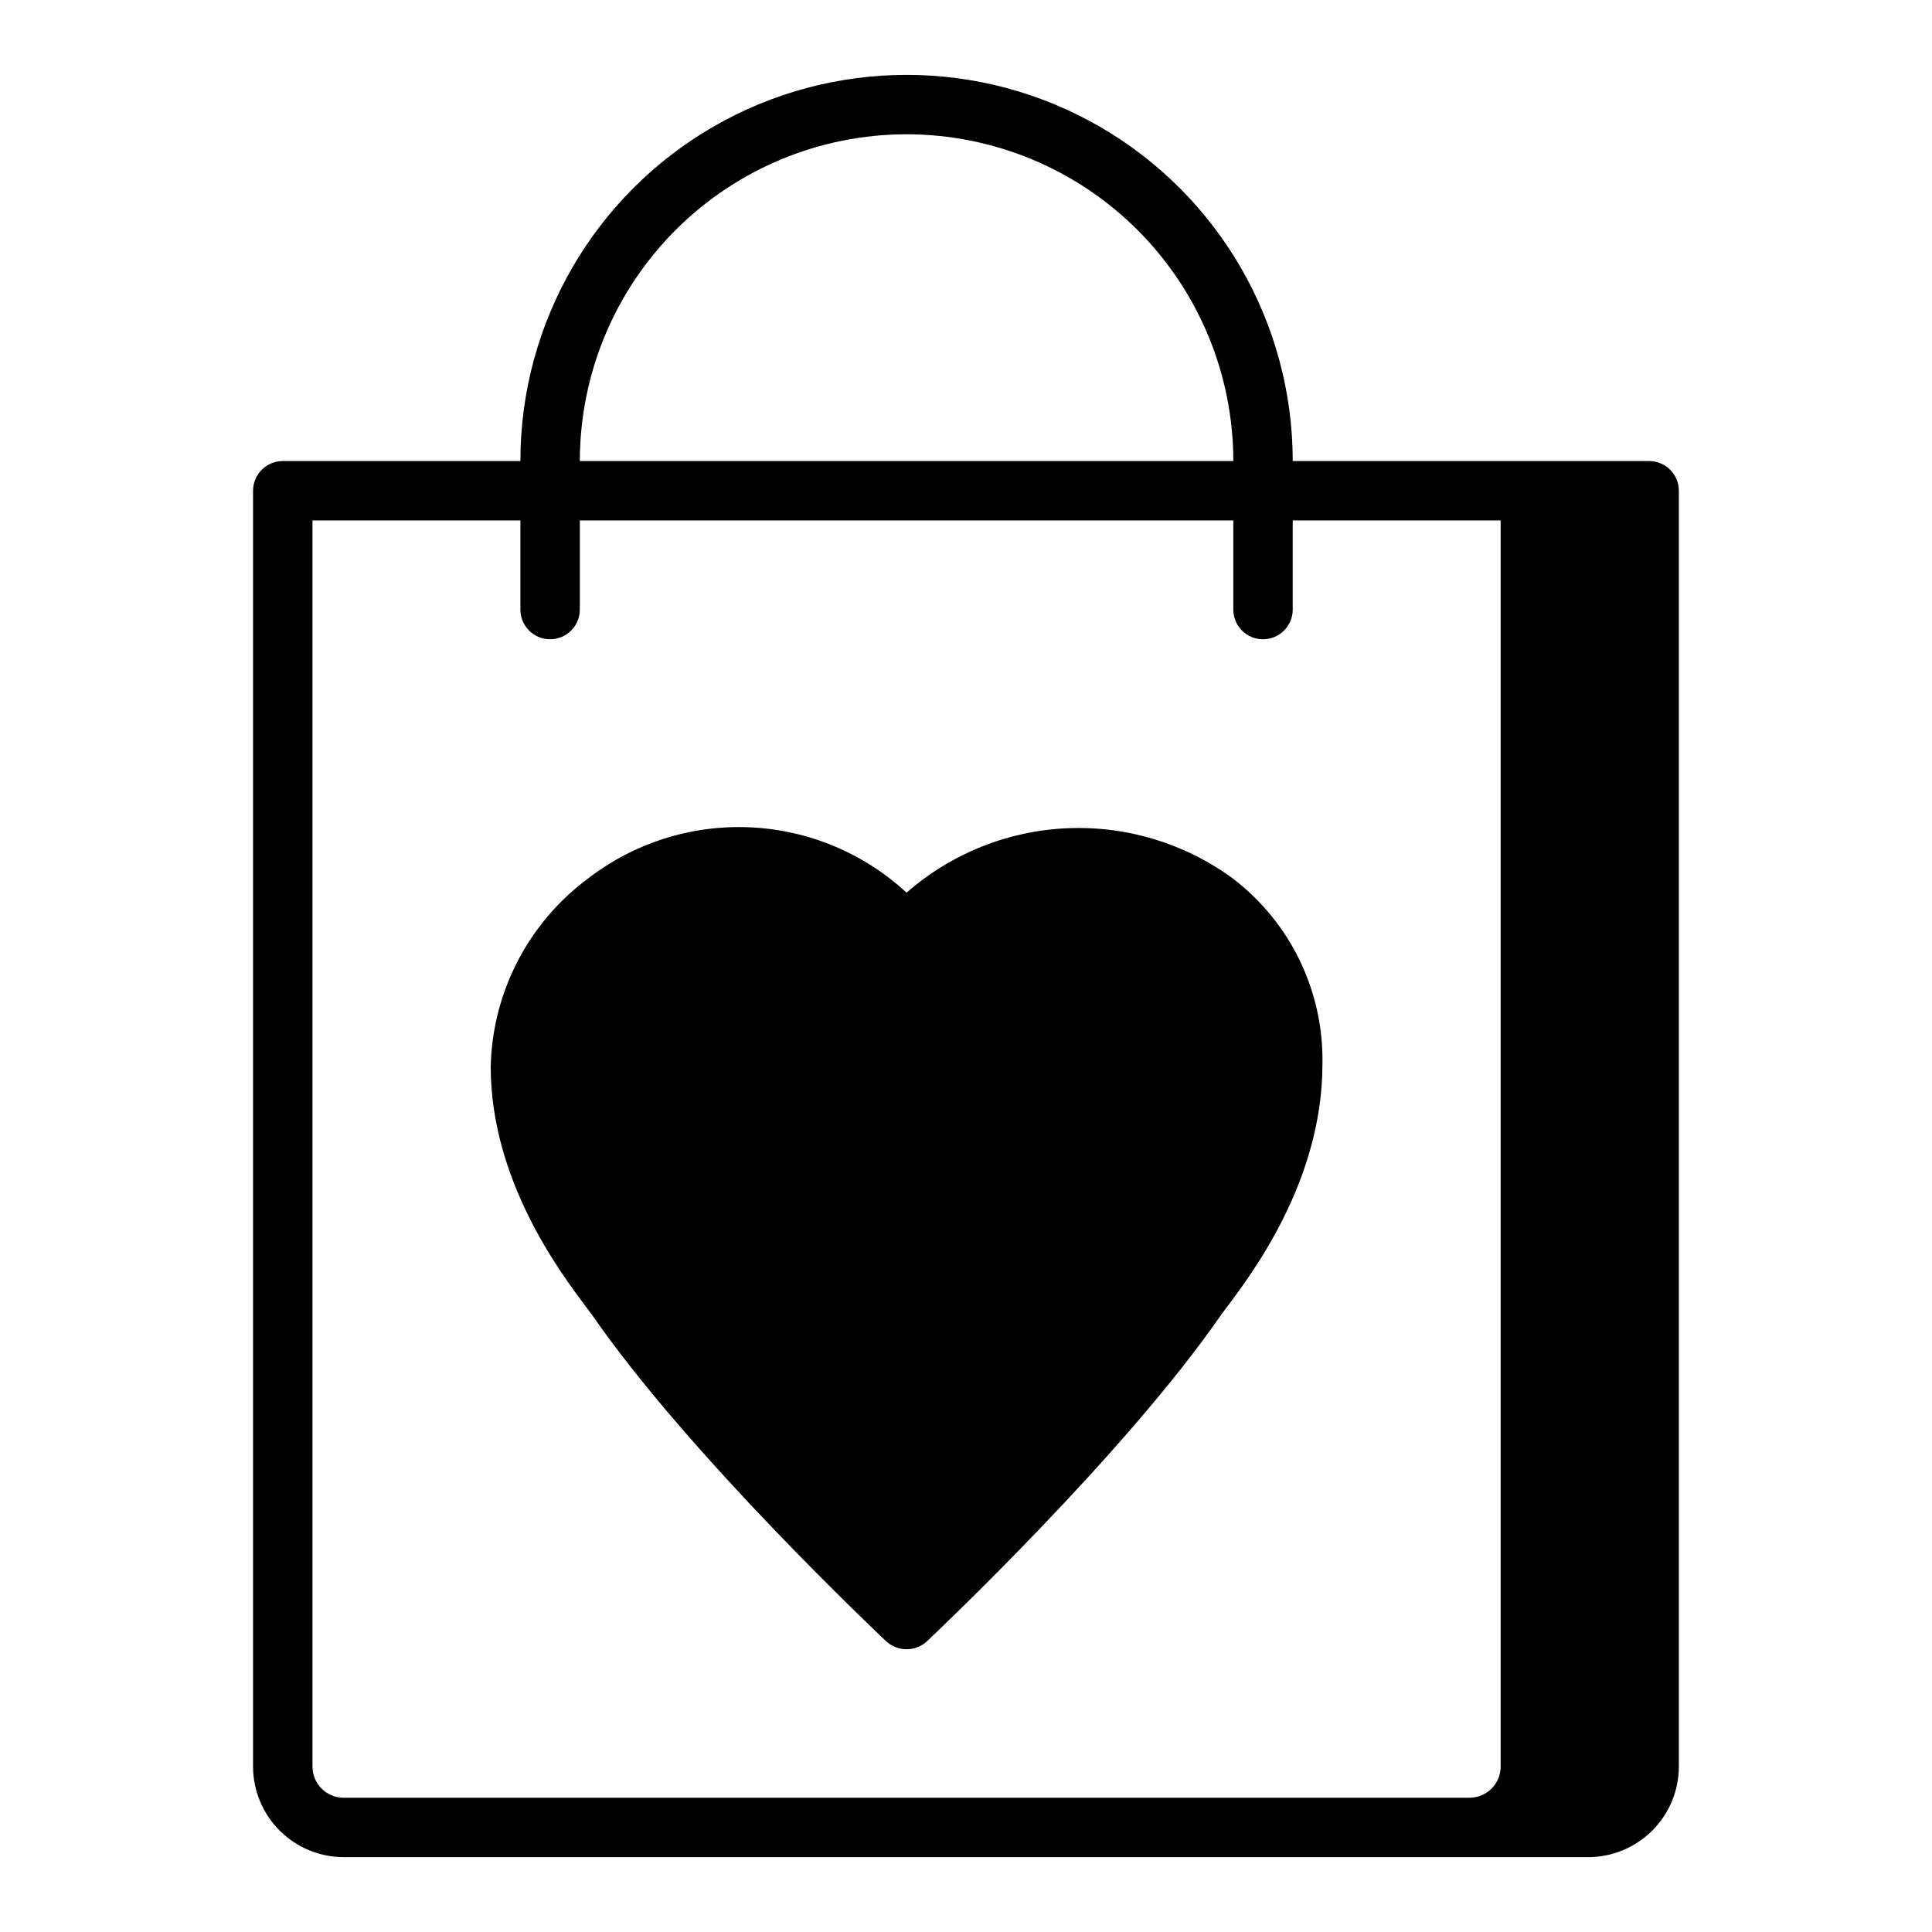
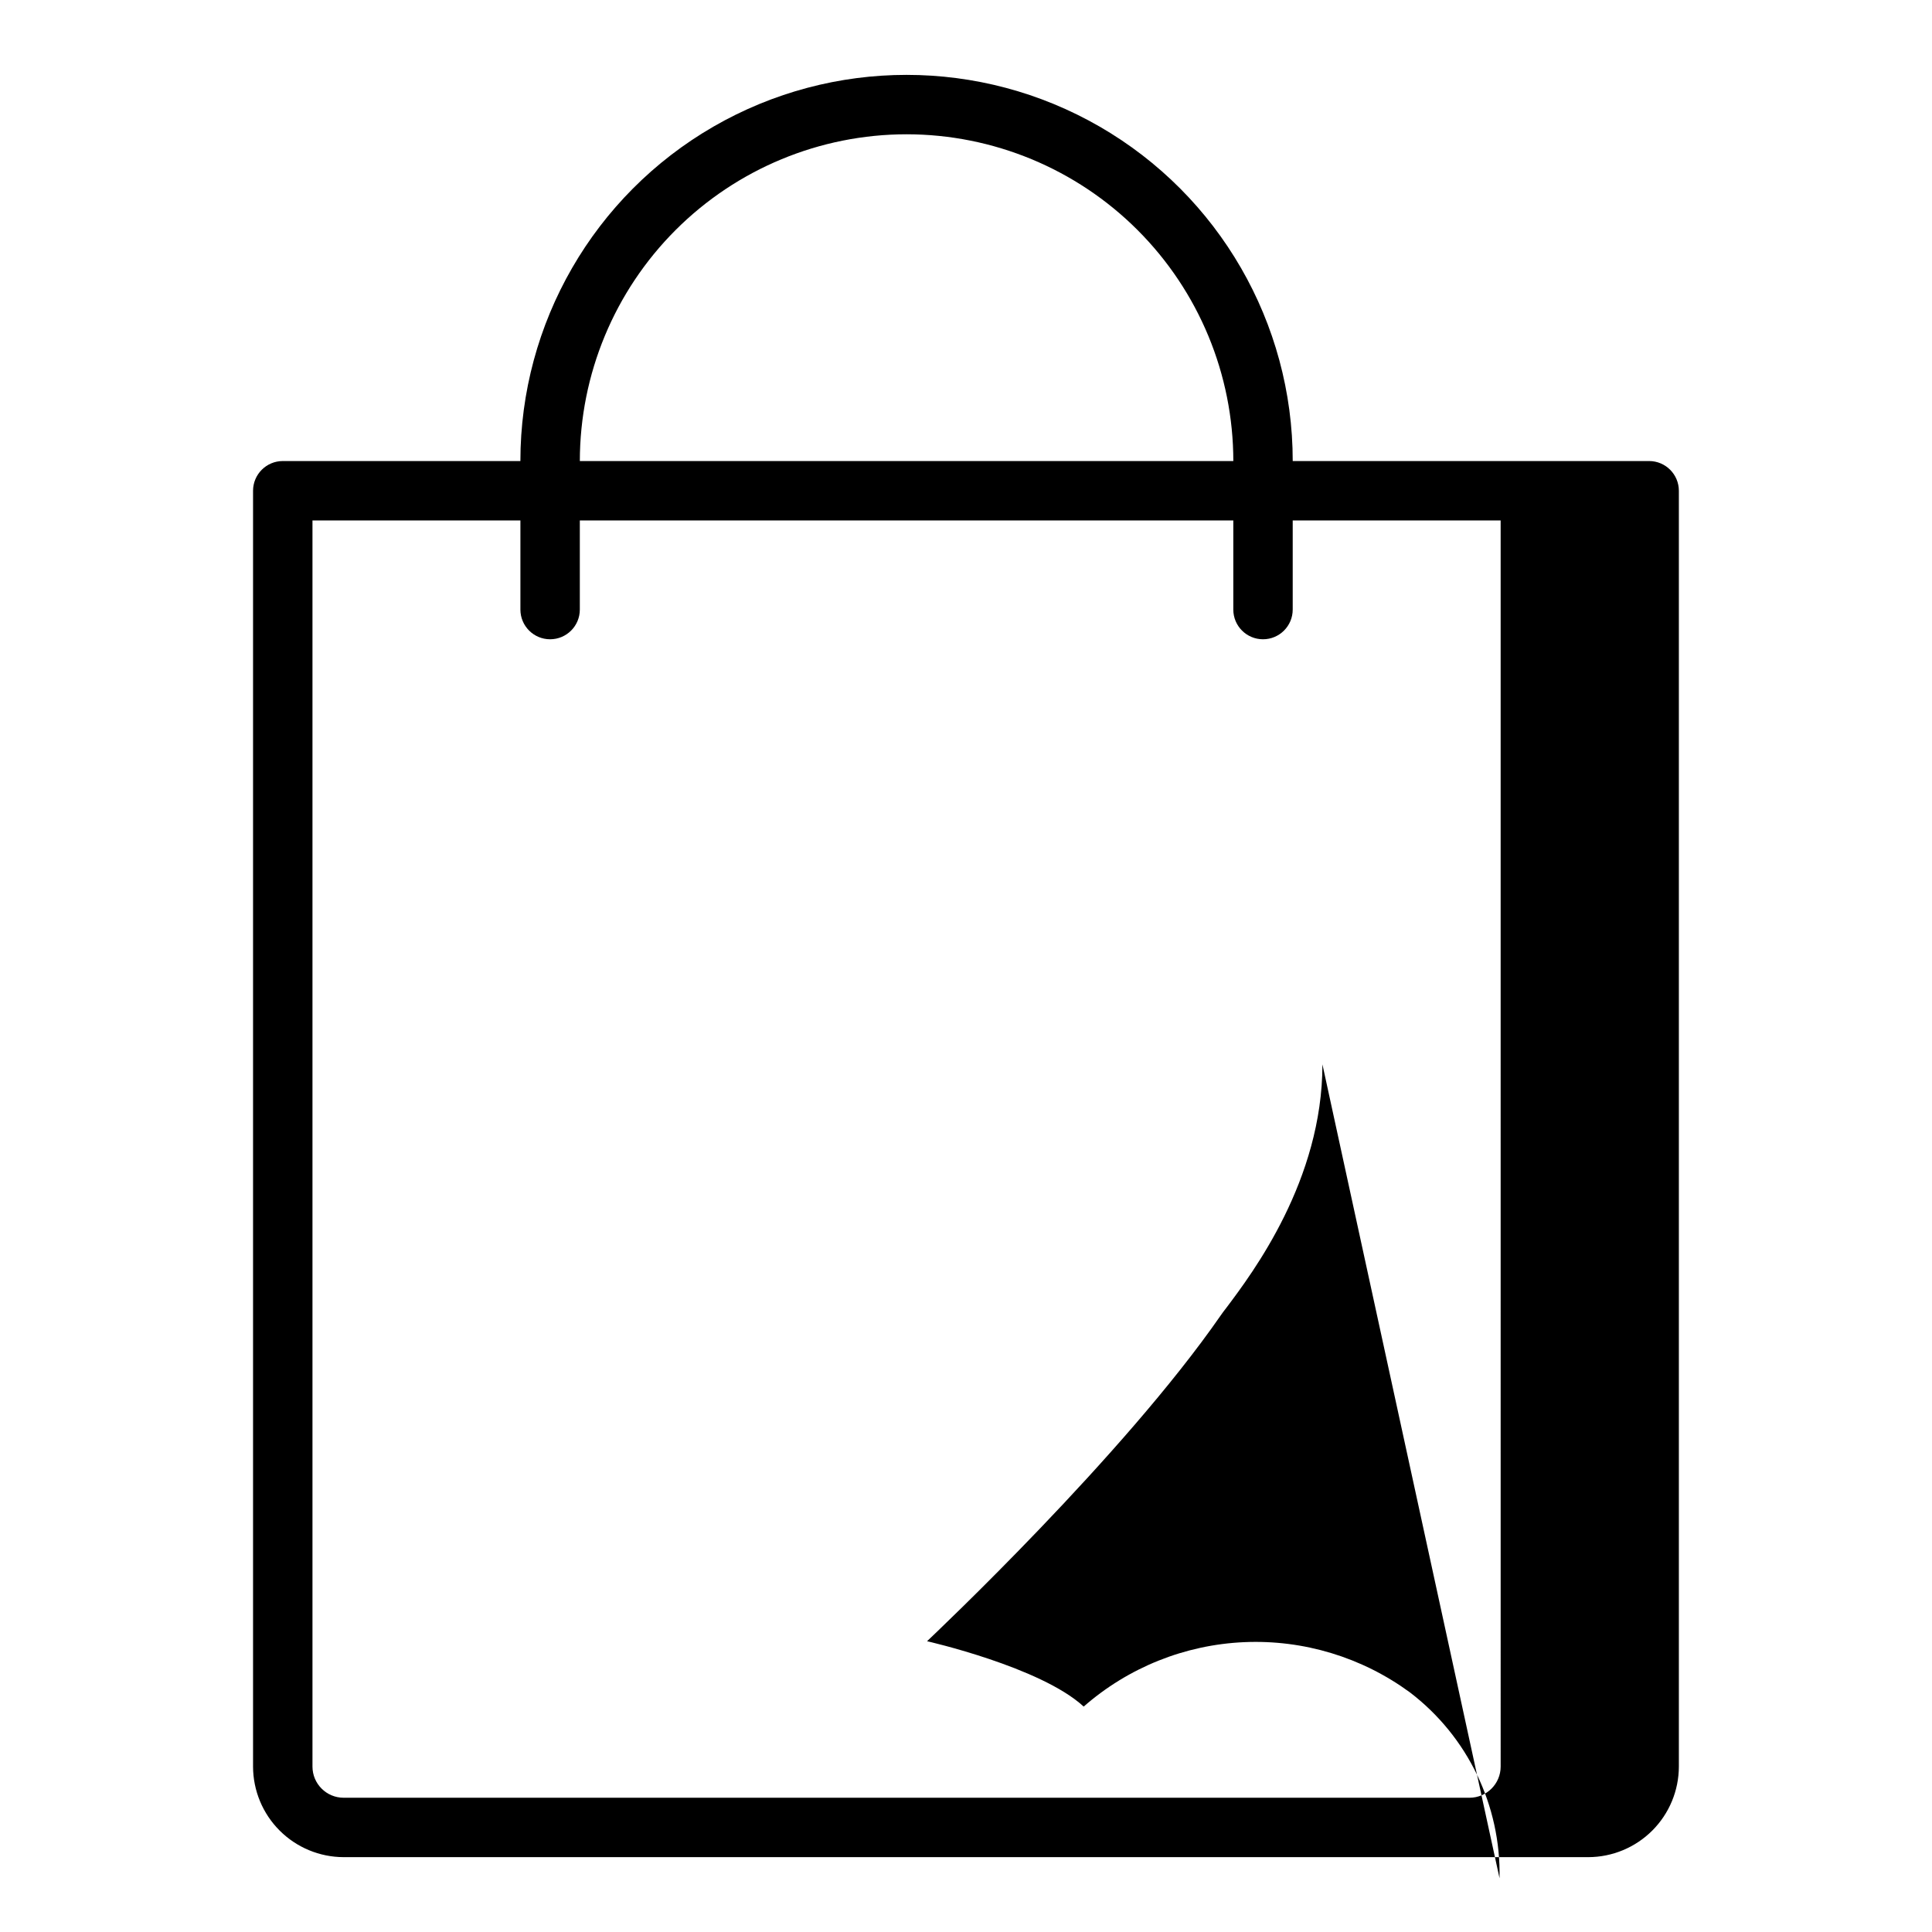
<svg xmlns="http://www.w3.org/2000/svg" fill="#000000" width="800px" height="800px" version="1.1" viewBox="144 144 512 512">
-   <path d="m581.05 266.18h-94.465c0-36.562-19.504-70.348-51.168-88.629-31.664-18.277-70.672-18.277-102.34 0-31.664 18.281-51.168 52.066-51.168 88.629h-62.977c-4.344 0.012-7.859 3.527-7.871 7.871v338.1c0.012 6.363 2.543 12.465 7.047 16.965 4.5 4.5 10.598 7.035 16.961 7.047h329.84c6.363-0.012 12.465-2.547 16.965-7.047s7.031-10.602 7.043-16.965v-338.1c-0.012-4.344-3.527-7.859-7.871-7.871zm-196.8-86.594c22.961 0.012 44.98 9.141 61.215 25.379 16.238 16.234 25.363 38.25 25.379 61.215h-173.18c0.012-22.965 9.141-44.98 25.375-61.215 16.238-16.238 38.254-25.367 61.215-25.379zm157.44 432.57c0 4.566-3.699 8.266-8.266 8.266h-298.35c-4.562 0-8.266-3.699-8.266-8.266v-330.23h55.105v23.617c0 4.348 3.523 7.871 7.871 7.871 4.348 0 7.875-3.523 7.875-7.871v-23.617h173.18v23.617c0 4.348 3.523 7.871 7.871 7.871s7.871-3.523 7.871-7.871v-23.617h55.105zm-47.234-186.09c0 30.699-18.5 55.262-25.426 64.473-0.707 0.867-1.18 1.574-1.574 2.125-25.742 37.156-75.73 84.309-77.777 86.277h0.004c-3.066 2.832-7.797 2.832-10.863 0-2.047-1.969-52.035-49.121-77.777-86.277-0.395-0.551-0.945-1.258-1.574-2.125-7.008-9.289-25.426-33.773-25.426-63.922 0.461-19.703 9.988-38.09 25.82-49.828 12.246-9.438 27.438-14.234 42.883-13.543s30.148 6.828 41.504 17.32c11.832-10.367 26.84-16.387 42.555-17.074s31.191 4.004 43.879 13.297c15.332 11.691 24.164 30 23.773 49.277z" />
+   <path d="m581.05 266.18h-94.465c0-36.562-19.504-70.348-51.168-88.629-31.664-18.277-70.672-18.277-102.34 0-31.664 18.281-51.168 52.066-51.168 88.629h-62.977c-4.344 0.012-7.859 3.527-7.871 7.871v338.1c0.012 6.363 2.543 12.465 7.047 16.965 4.5 4.5 10.598 7.035 16.961 7.047h329.84c6.363-0.012 12.465-2.547 16.965-7.047s7.031-10.602 7.043-16.965v-338.1c-0.012-4.344-3.527-7.859-7.871-7.871zm-196.8-86.594c22.961 0.012 44.98 9.141 61.215 25.379 16.238 16.234 25.363 38.25 25.379 61.215h-173.18c0.012-22.965 9.141-44.98 25.375-61.215 16.238-16.238 38.254-25.367 61.215-25.379zm157.44 432.57c0 4.566-3.699 8.266-8.266 8.266h-298.35c-4.562 0-8.266-3.699-8.266-8.266v-330.23h55.105v23.617c0 4.348 3.523 7.871 7.871 7.871 4.348 0 7.875-3.523 7.875-7.871v-23.617h173.18v23.617c0 4.348 3.523 7.871 7.871 7.871s7.871-3.523 7.871-7.871v-23.617h55.105zm-47.234-186.09c0 30.699-18.5 55.262-25.426 64.473-0.707 0.867-1.18 1.574-1.574 2.125-25.742 37.156-75.73 84.309-77.777 86.277h0.004s30.148 6.828 41.504 17.32c11.832-10.367 26.84-16.387 42.555-17.074s31.191 4.004 43.879 13.297c15.332 11.691 24.164 30 23.773 49.277z" />
</svg>